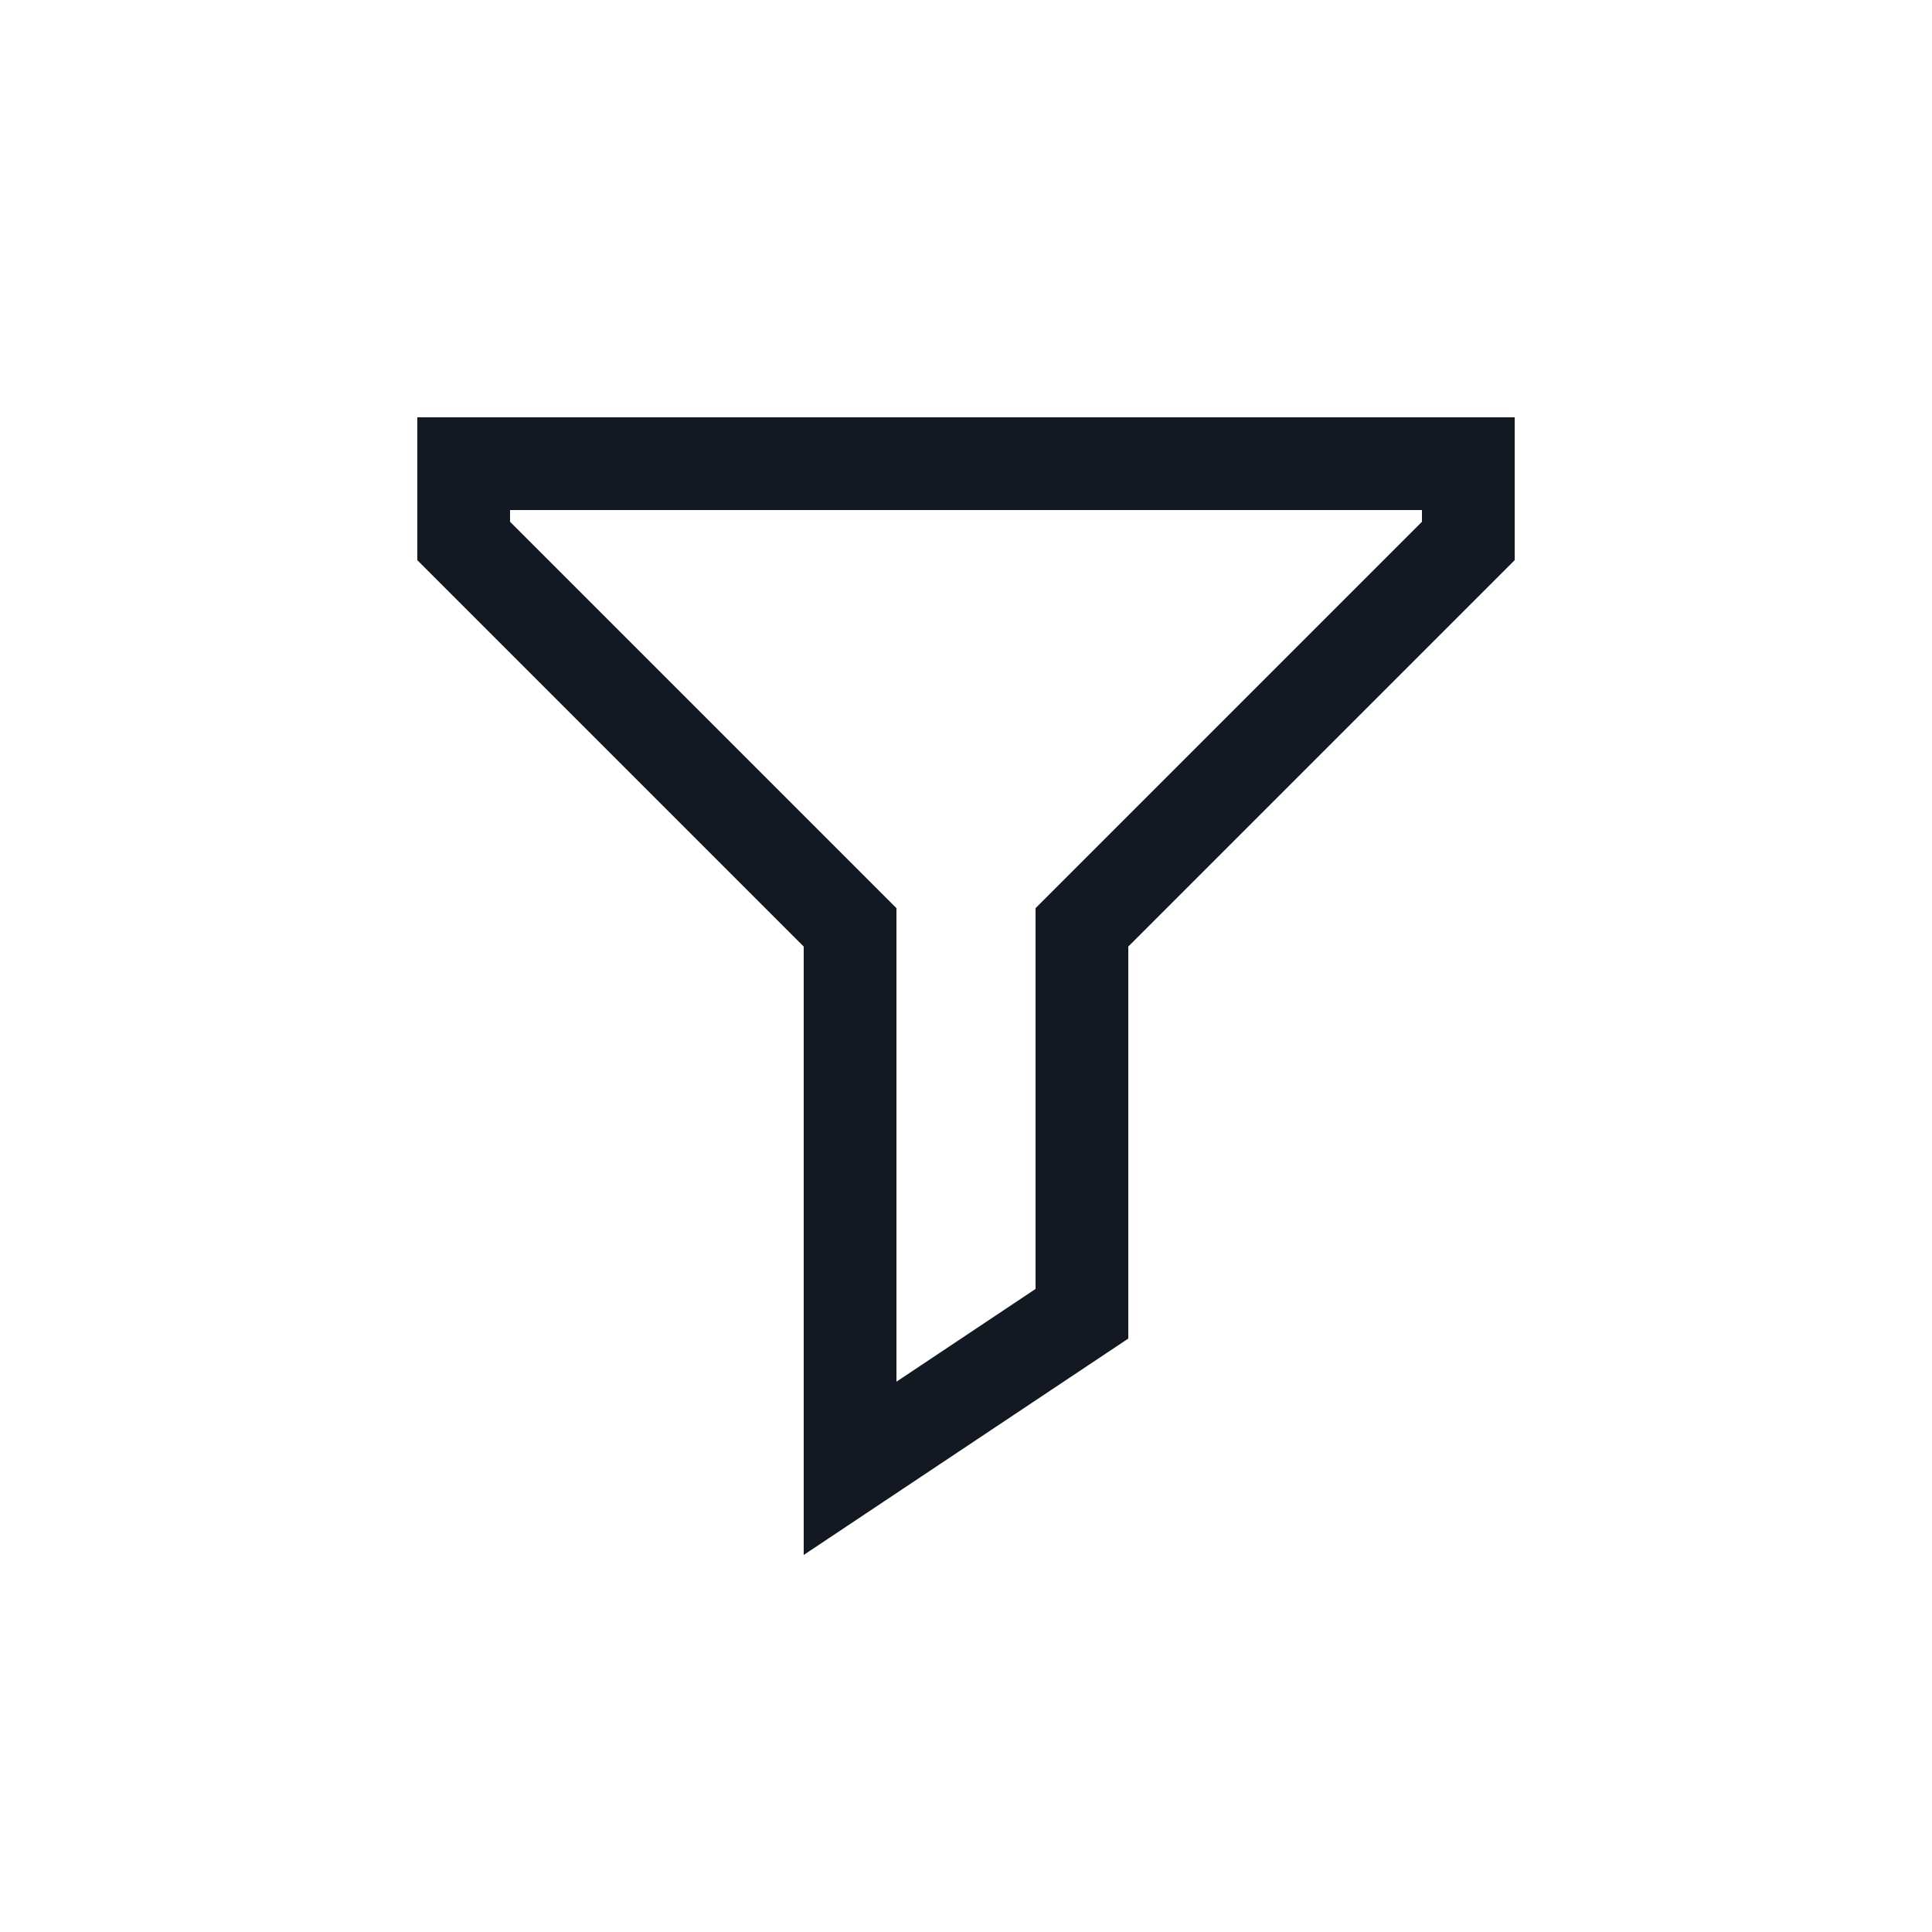
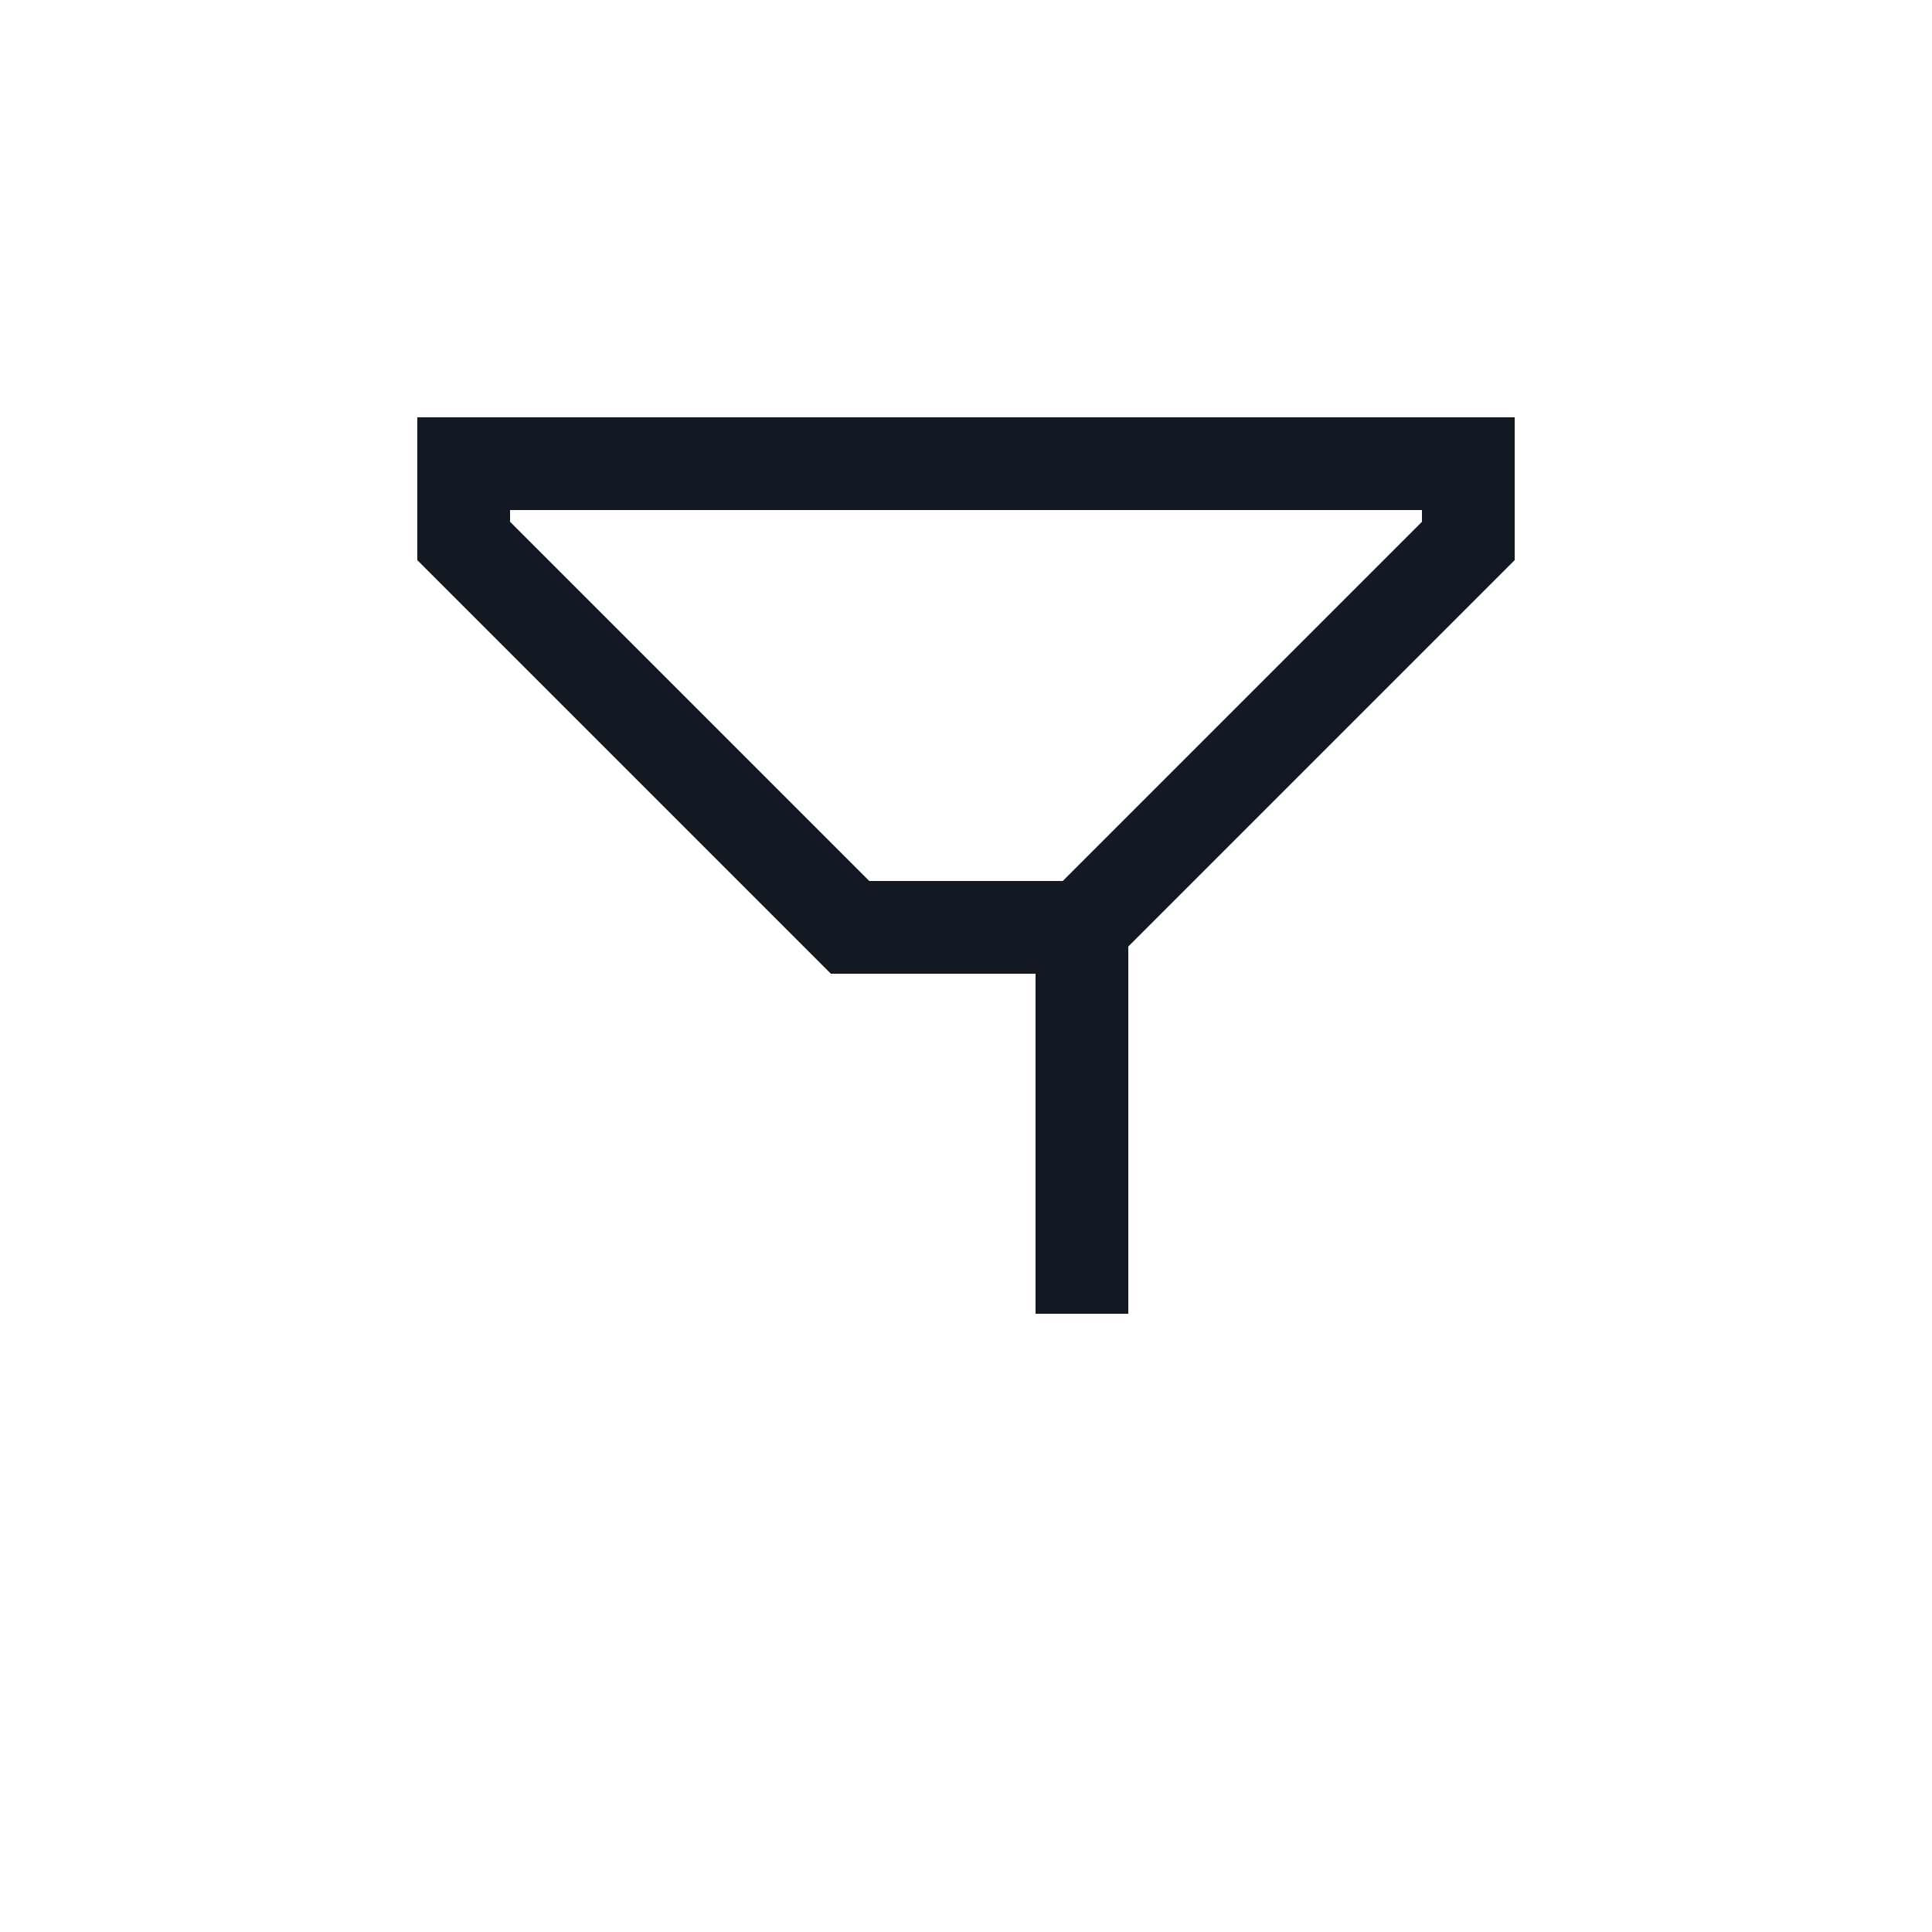
<svg xmlns="http://www.w3.org/2000/svg" width="800px" height="800px" viewBox="0 0 25 25" fill="none">
-   <path d="M11 12L6 7V6L19 6L19 7L14 12V17L11 19V12Z" stroke="#121923" stroke-width="1.2" stroke-linecap="square" />
+   <path d="M11 12L6 7V6L19 6L19 7L14 12V17V12Z" stroke="#121923" stroke-width="1.2" stroke-linecap="square" />
</svg>